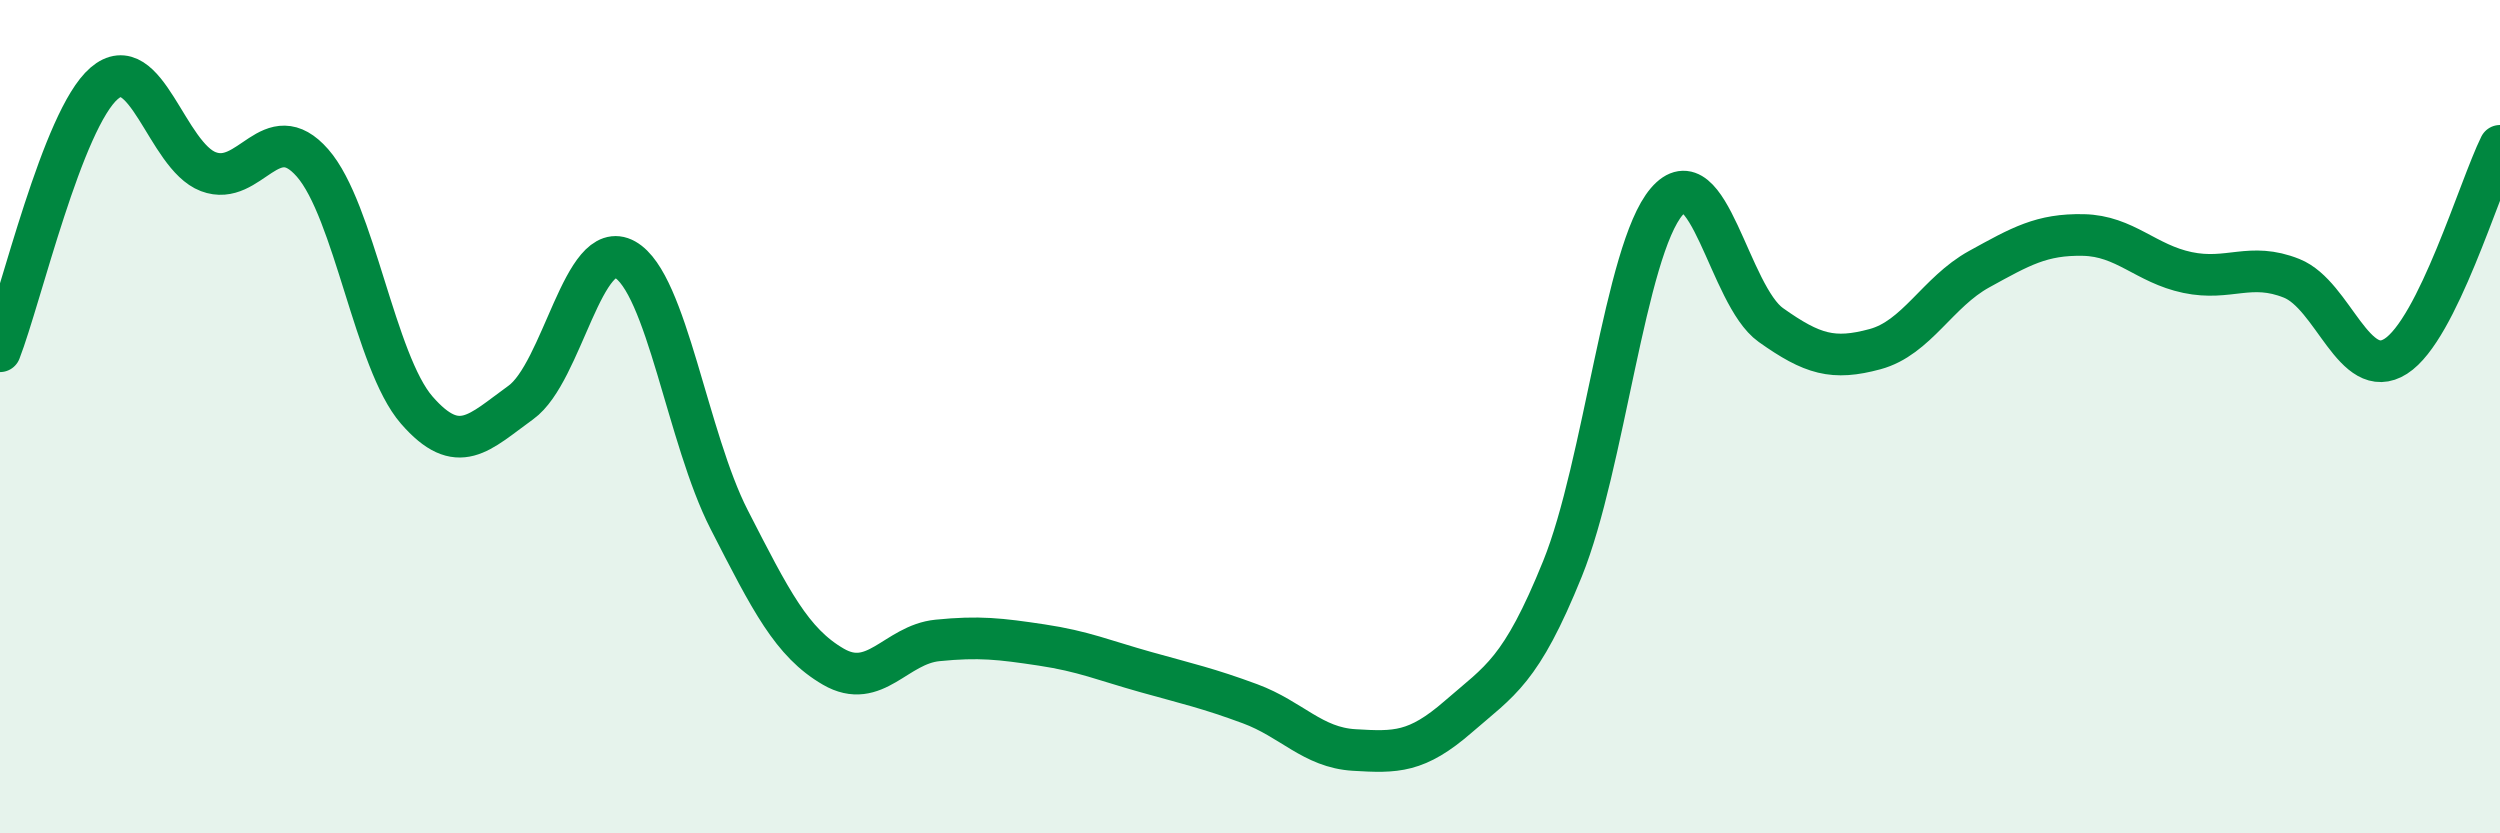
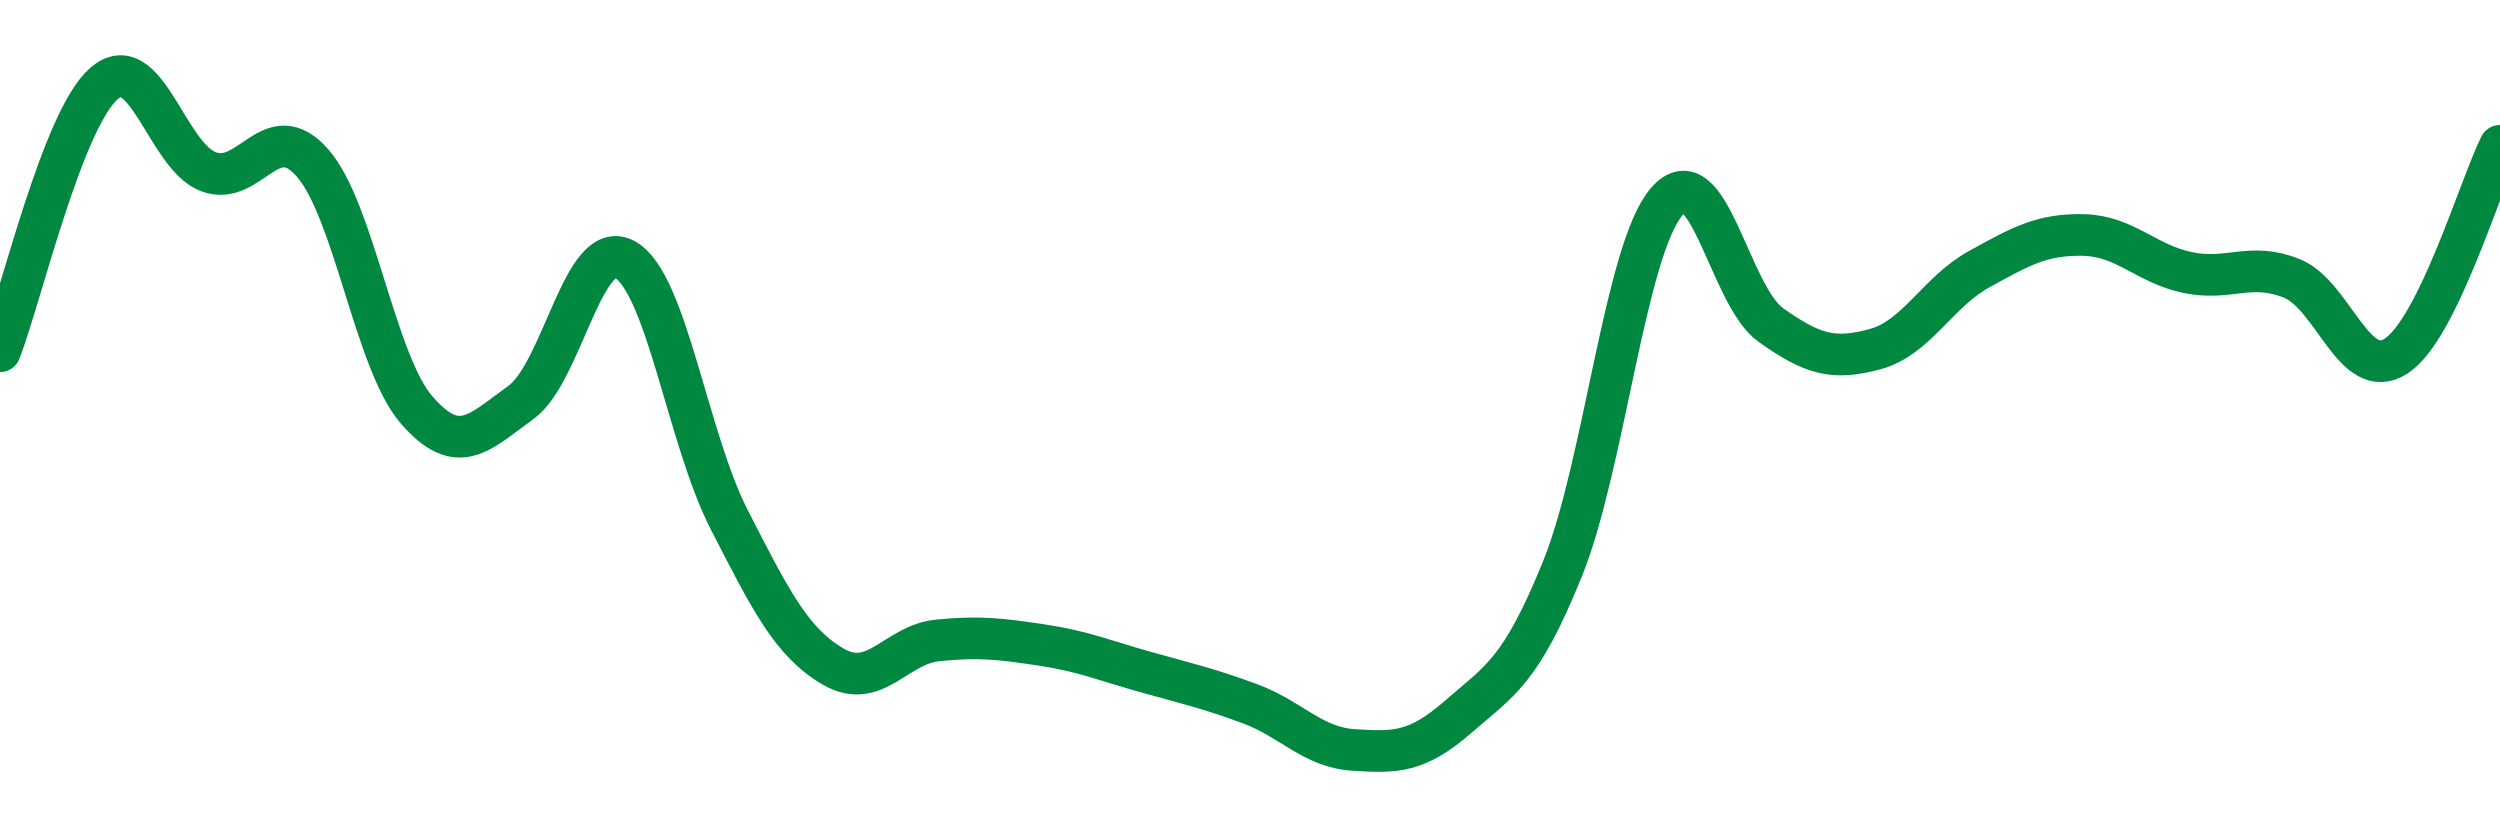
<svg xmlns="http://www.w3.org/2000/svg" width="60" height="20" viewBox="0 0 60 20">
-   <path d="M 0,8.43 C 0.5,7.14 1.5,2.86 2.5,2 C 3.5,1.14 4,3.74 5,4.12 C 6,4.5 6.5,2.77 7.5,3.91 C 8.5,5.05 9,8.69 10,9.84 C 11,10.99 11.5,10.38 12.5,9.66 C 13.5,8.94 14,5.67 15,6.23 C 16,6.79 16.5,10.52 17.5,12.47 C 18.5,14.42 19,15.42 20,16 C 21,16.58 21.5,15.47 22.5,15.37 C 23.5,15.27 24,15.33 25,15.48 C 26,15.63 26.5,15.85 27.5,16.13 C 28.5,16.41 29,16.52 30,16.89 C 31,17.26 31.5,17.94 32.5,18 C 33.5,18.06 34,18.07 35,17.2 C 36,16.33 36.5,16.12 37.5,13.65 C 38.5,11.18 39,6.01 40,4.84 C 41,3.67 41.5,7.09 42.5,7.8 C 43.5,8.51 44,8.65 45,8.38 C 46,8.11 46.5,7.01 47.5,6.46 C 48.5,5.91 49,5.62 50,5.64 C 51,5.66 51.5,6.33 52.5,6.54 C 53.5,6.75 54,6.28 55,6.68 C 56,7.08 56.5,9.19 57.5,8.55 C 58.5,7.91 59.5,4.51 60,3.5L60 20L0 20Z" fill="#008740" opacity="0.1" stroke-linecap="round" stroke-linejoin="round" />
  <path d="M 0,8.43 C 0.5,7.14 1.5,2.86 2.5,2 C 3.5,1.14 4,3.74 5,4.12 C 6,4.5 6.5,2.77 7.5,3.91 C 8.5,5.05 9,8.69 10,9.84 C 11,10.99 11.5,10.38 12.5,9.66 C 13.5,8.94 14,5.67 15,6.23 C 16,6.79 16.5,10.52 17.5,12.47 C 18.5,14.42 19,15.42 20,16 C 21,16.58 21.5,15.47 22.5,15.37 C 23.5,15.27 24,15.33 25,15.48 C 26,15.63 26.5,15.85 27.5,16.13 C 28.5,16.41 29,16.52 30,16.89 C 31,17.26 31.5,17.94 32.5,18 C 33.5,18.06 34,18.07 35,17.2 C 36,16.33 36.5,16.12 37.5,13.65 C 38.5,11.18 39,6.01 40,4.84 C 41,3.67 41.5,7.09 42.5,7.8 C 43.5,8.51 44,8.65 45,8.38 C 46,8.11 46.5,7.01 47.5,6.46 C 48.5,5.91 49,5.62 50,5.64 C 51,5.66 51.5,6.33 52.5,6.54 C 53.5,6.75 54,6.28 55,6.68 C 56,7.08 56.5,9.19 57.5,8.55 C 58.5,7.91 59.5,4.51 60,3.5" stroke="#008740" stroke-width="1" fill="none" stroke-linecap="round" stroke-linejoin="round" />
</svg>